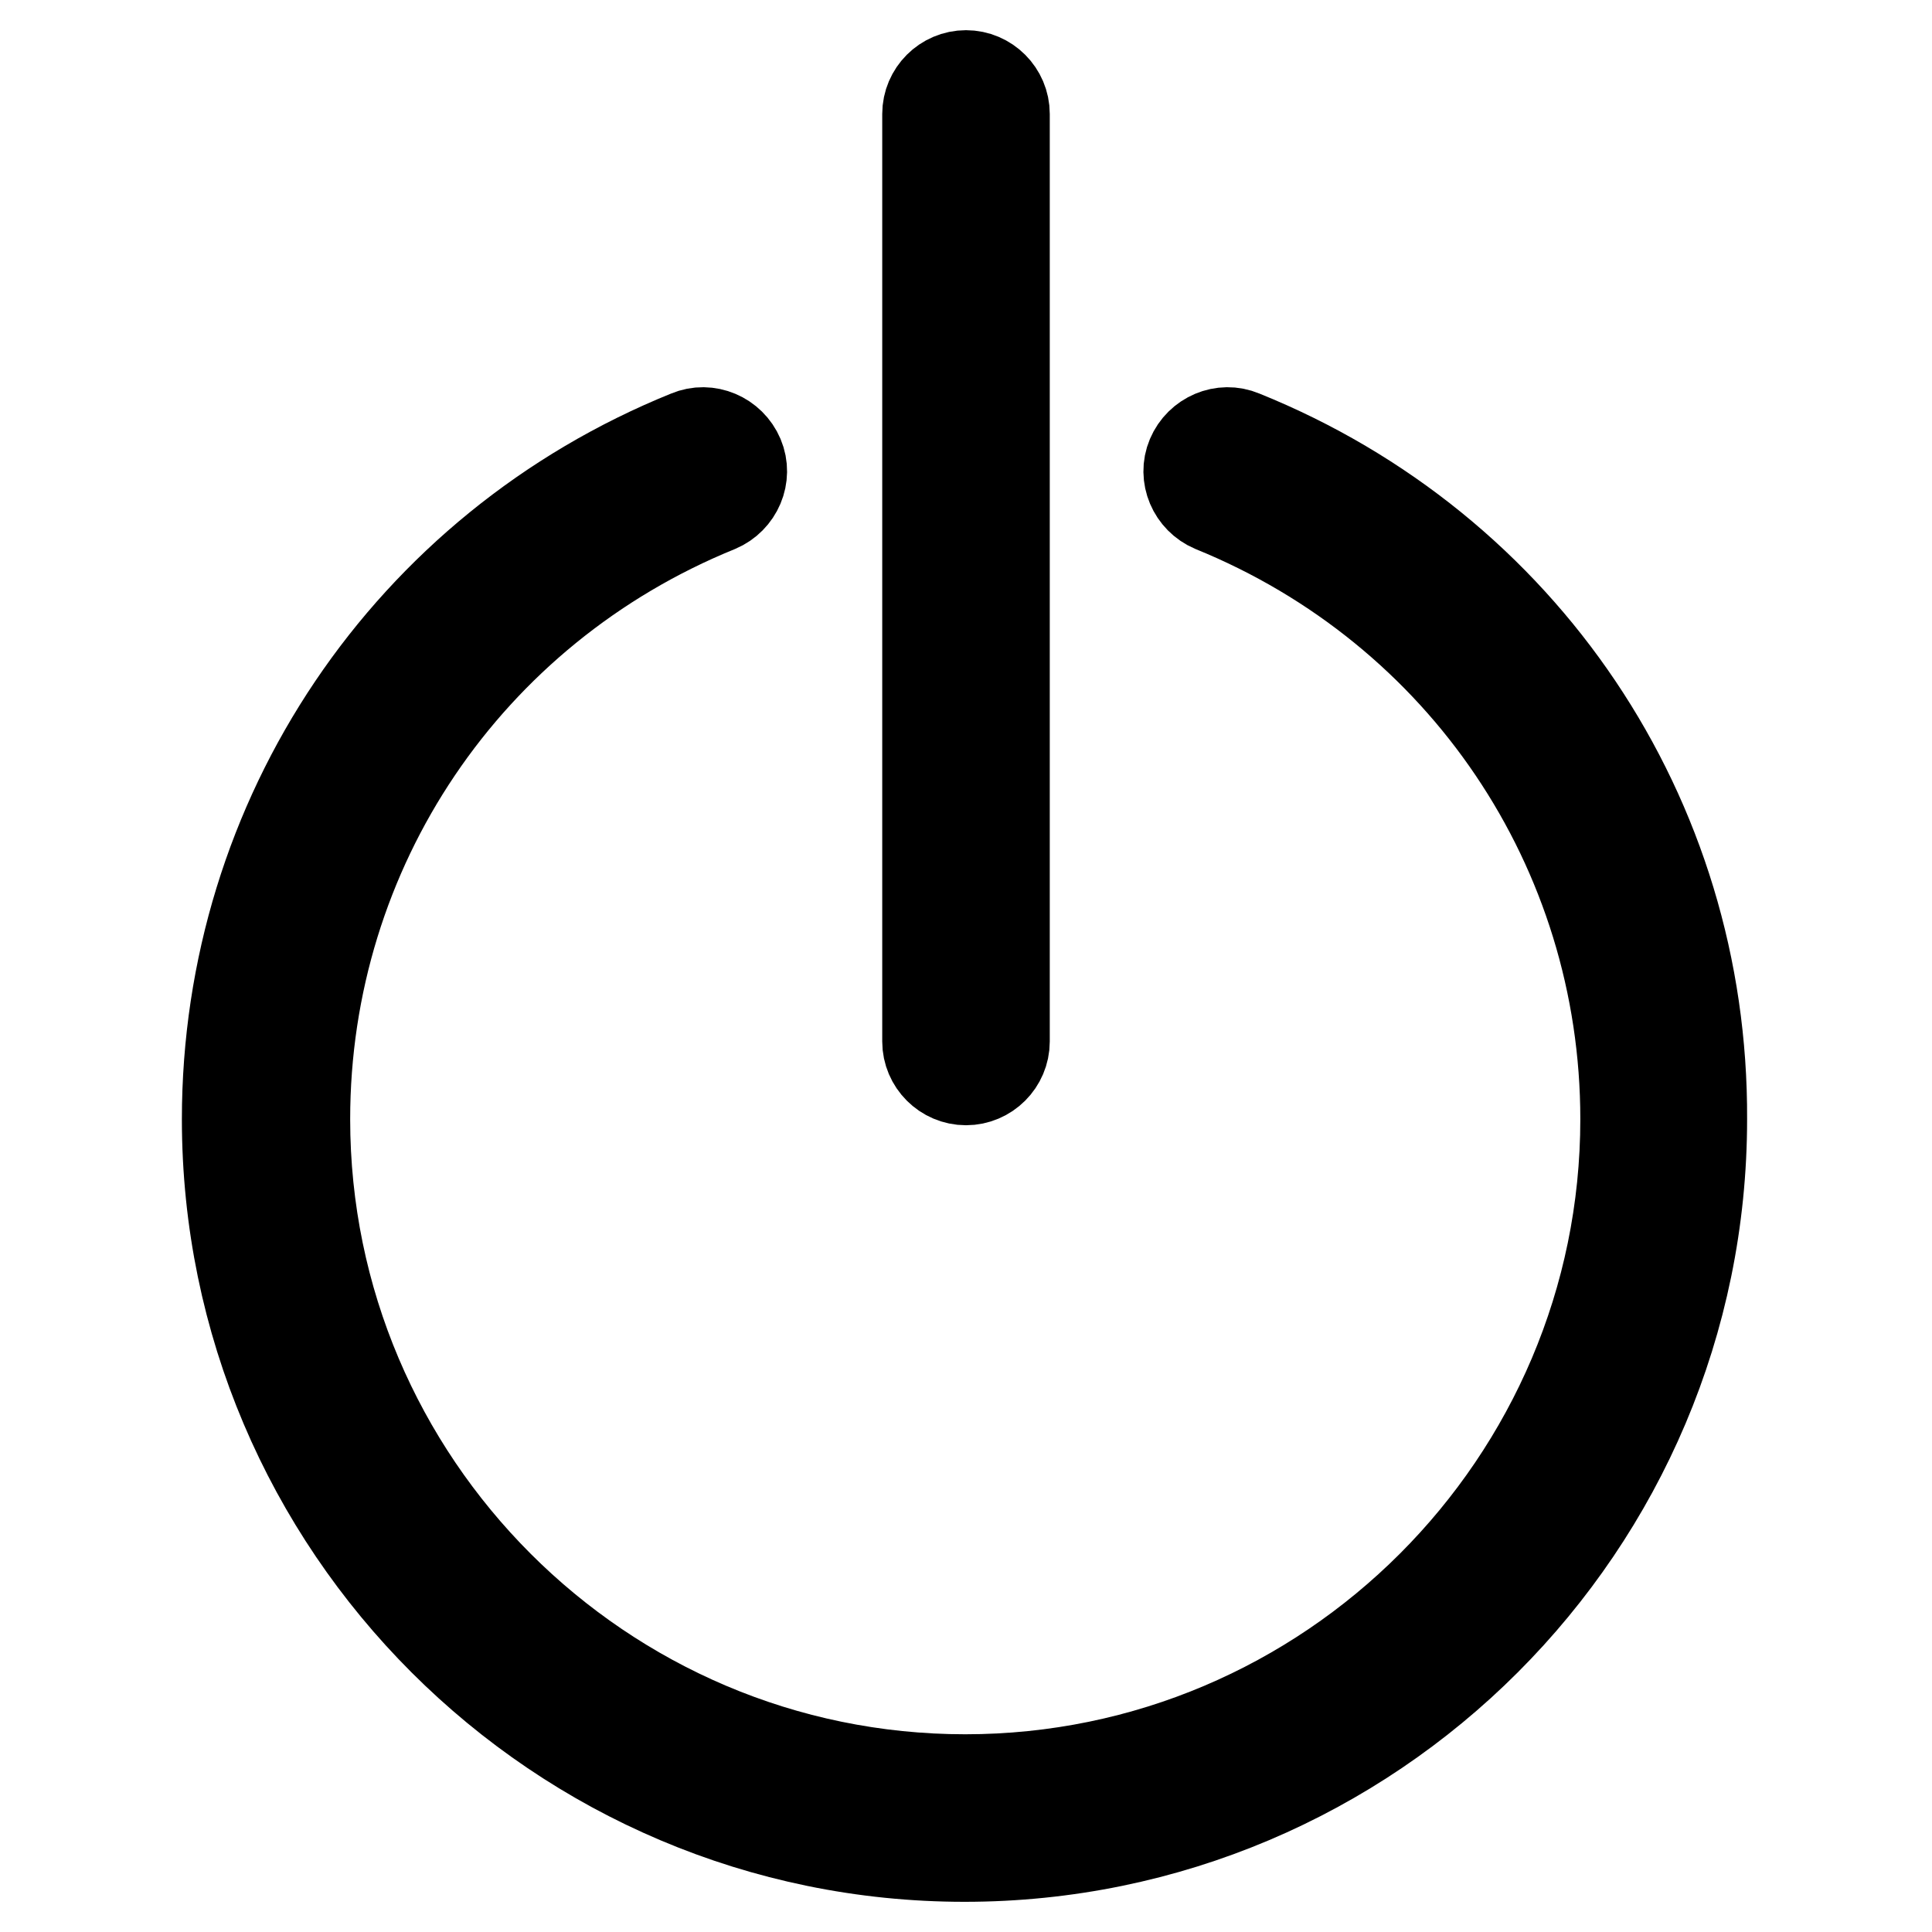
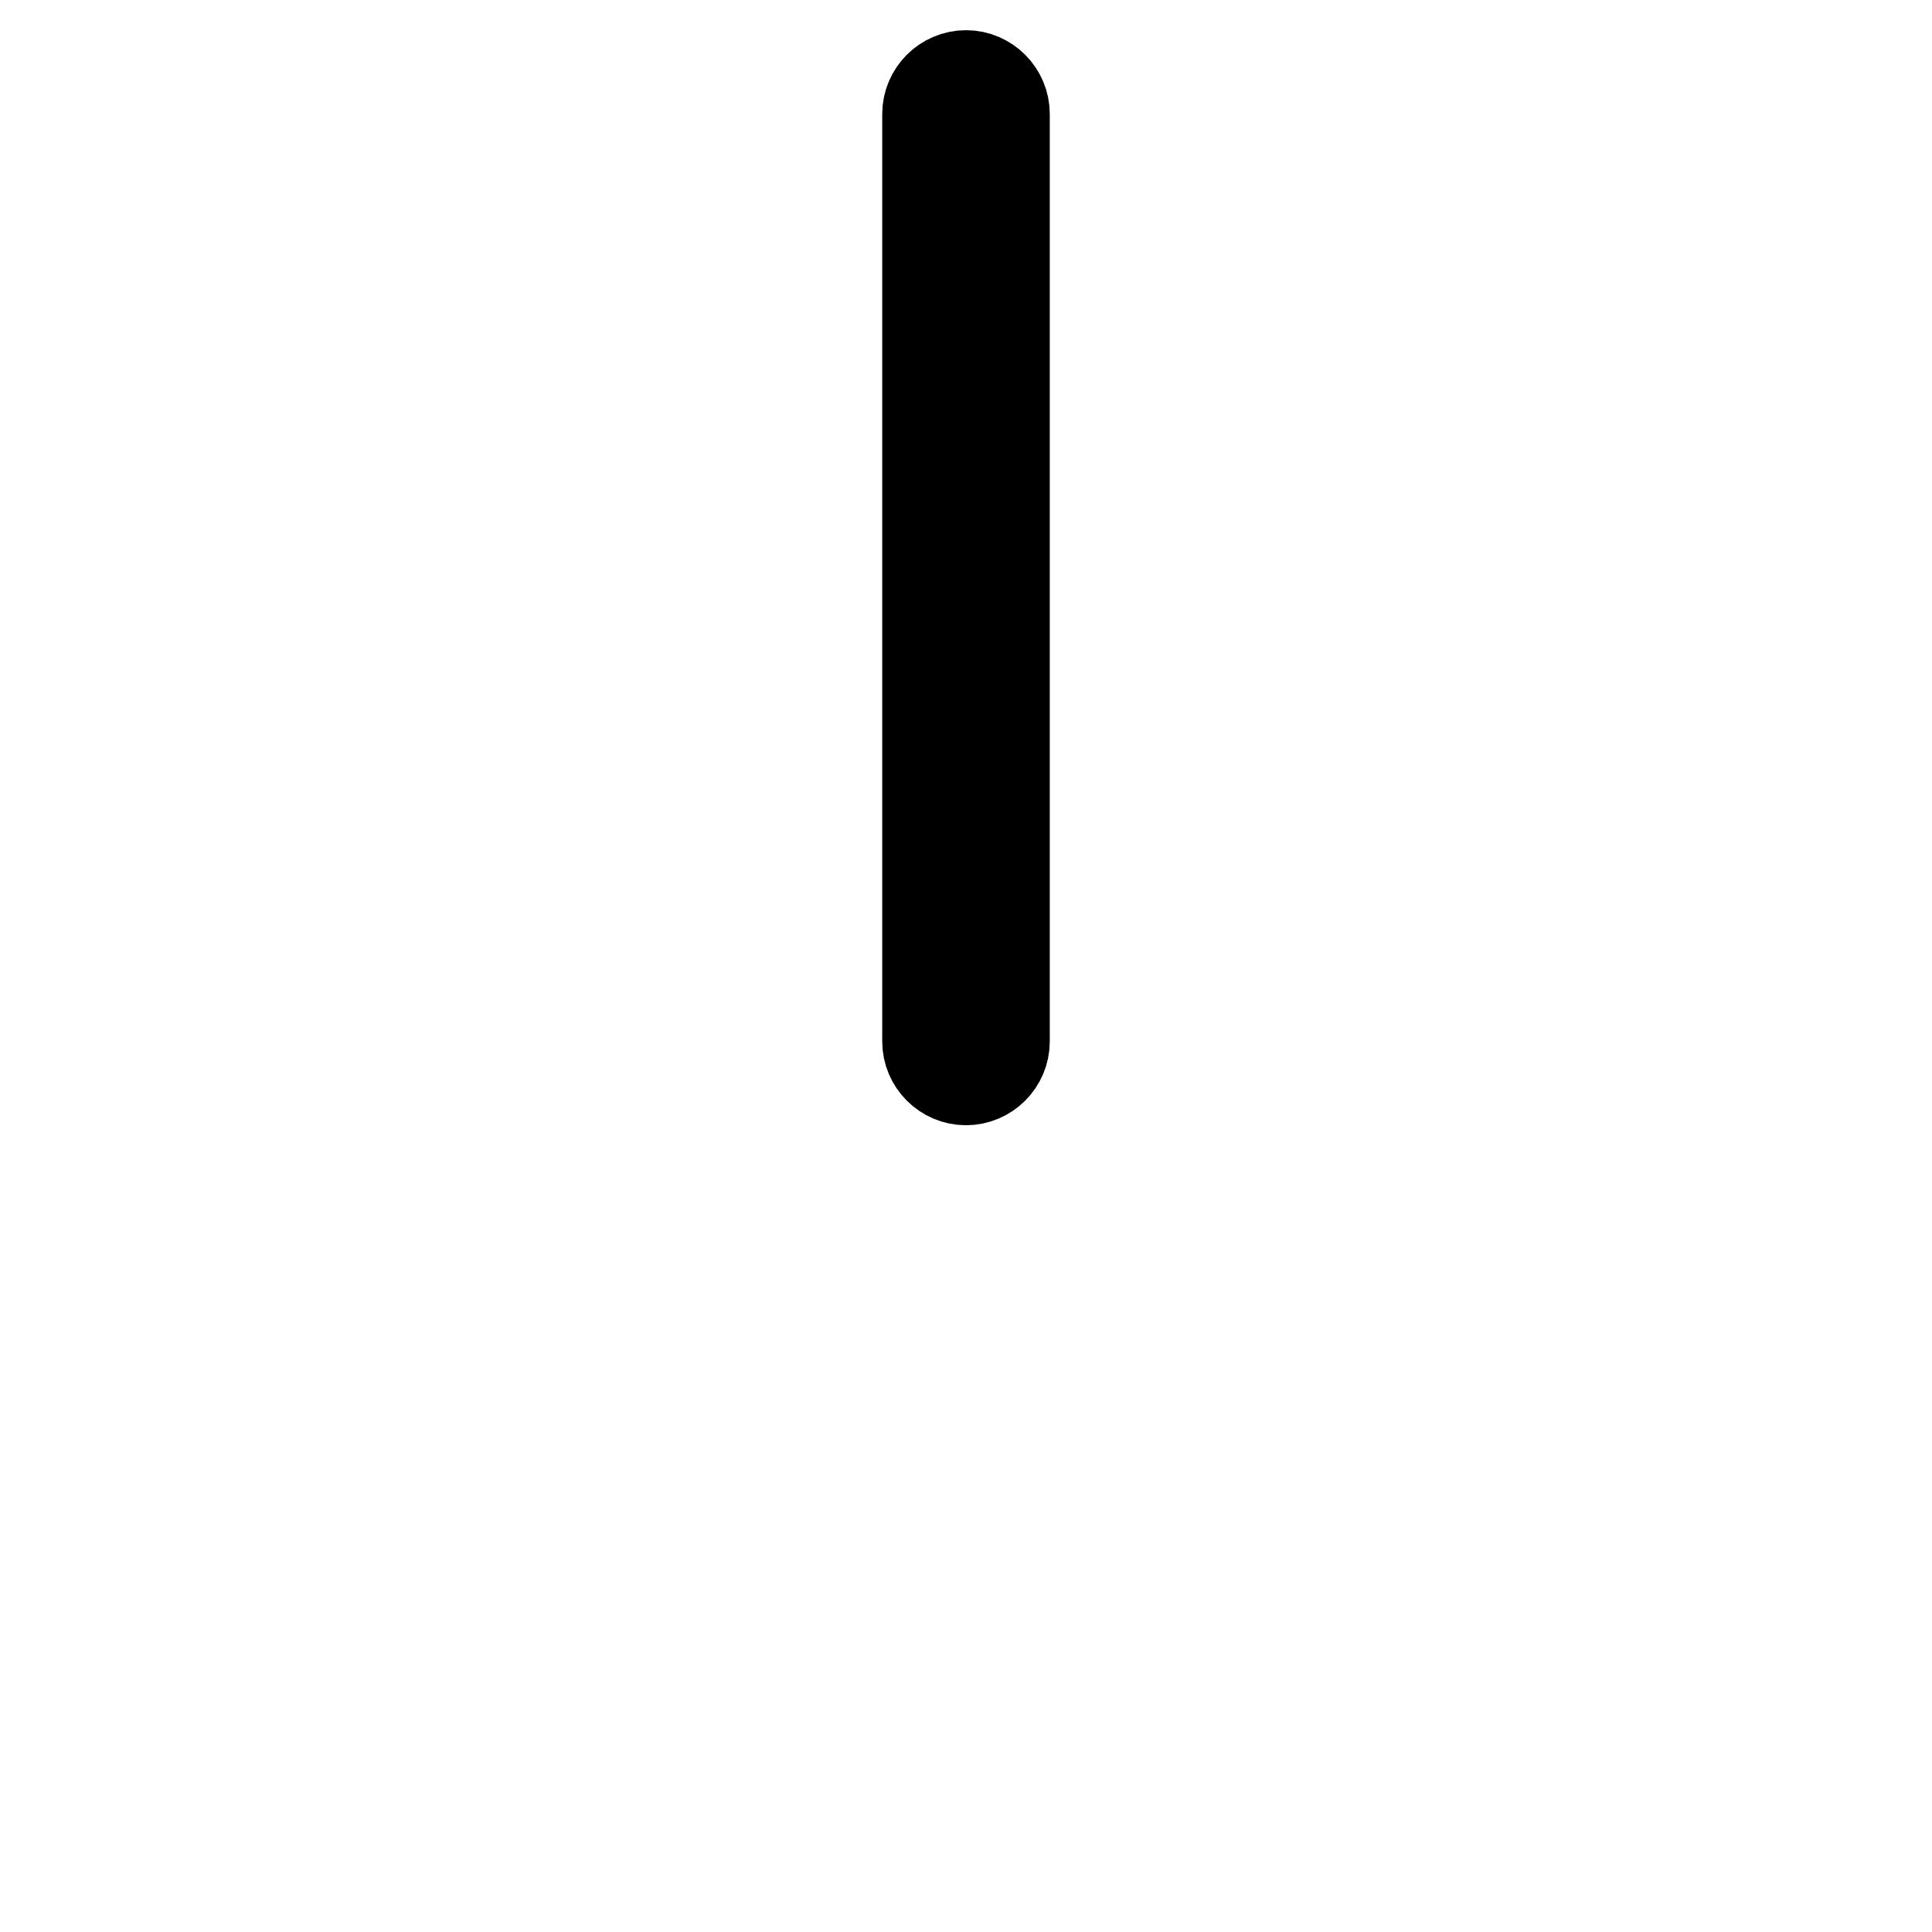
<svg xmlns="http://www.w3.org/2000/svg" version="1.1" x="0px" y="0px" viewBox="0 0 256 256" enable-background="new 0 0 256 256" xml:space="preserve">
  <g>
    <path stroke-width="12" fill-opacity="0" stroke="#000000" d="M128,143.1c2.8,0,5.1-2.3,5.1-5.1V15.1c0-2.8-2.3-5.1-5.1-5.1c-2.8,0-5.1,2.3-5.1,5.1V138 C122.9,140.8,125.2,143.1,128,143.1z" />
-     <path stroke-width="12" fill-opacity="0" stroke="#000000" d="M164.6,57.7c-2.6-1.1-5.6,0.2-6.7,2.8s0.2,5.6,2.8,6.7c33.2,13.5,54.7,45.3,54.7,81.1 c0,48.2-39.3,87.5-87.5,87.5c-48.2,0-87.5-39.3-87.5-87.5c0-35.8,21.5-67.6,54.7-81.1c2.6-1.1,3.9-4.1,2.8-6.7s-4.1-3.9-6.7-2.8 c-37.1,15-61.1,50.6-61.1,90.6c0,53.9,43.9,97.7,97.7,97.7c53.9,0,97.7-43.8,97.7-97.7C225.7,108.2,201.8,72.7,164.6,57.7z" />
  </g>
</svg>